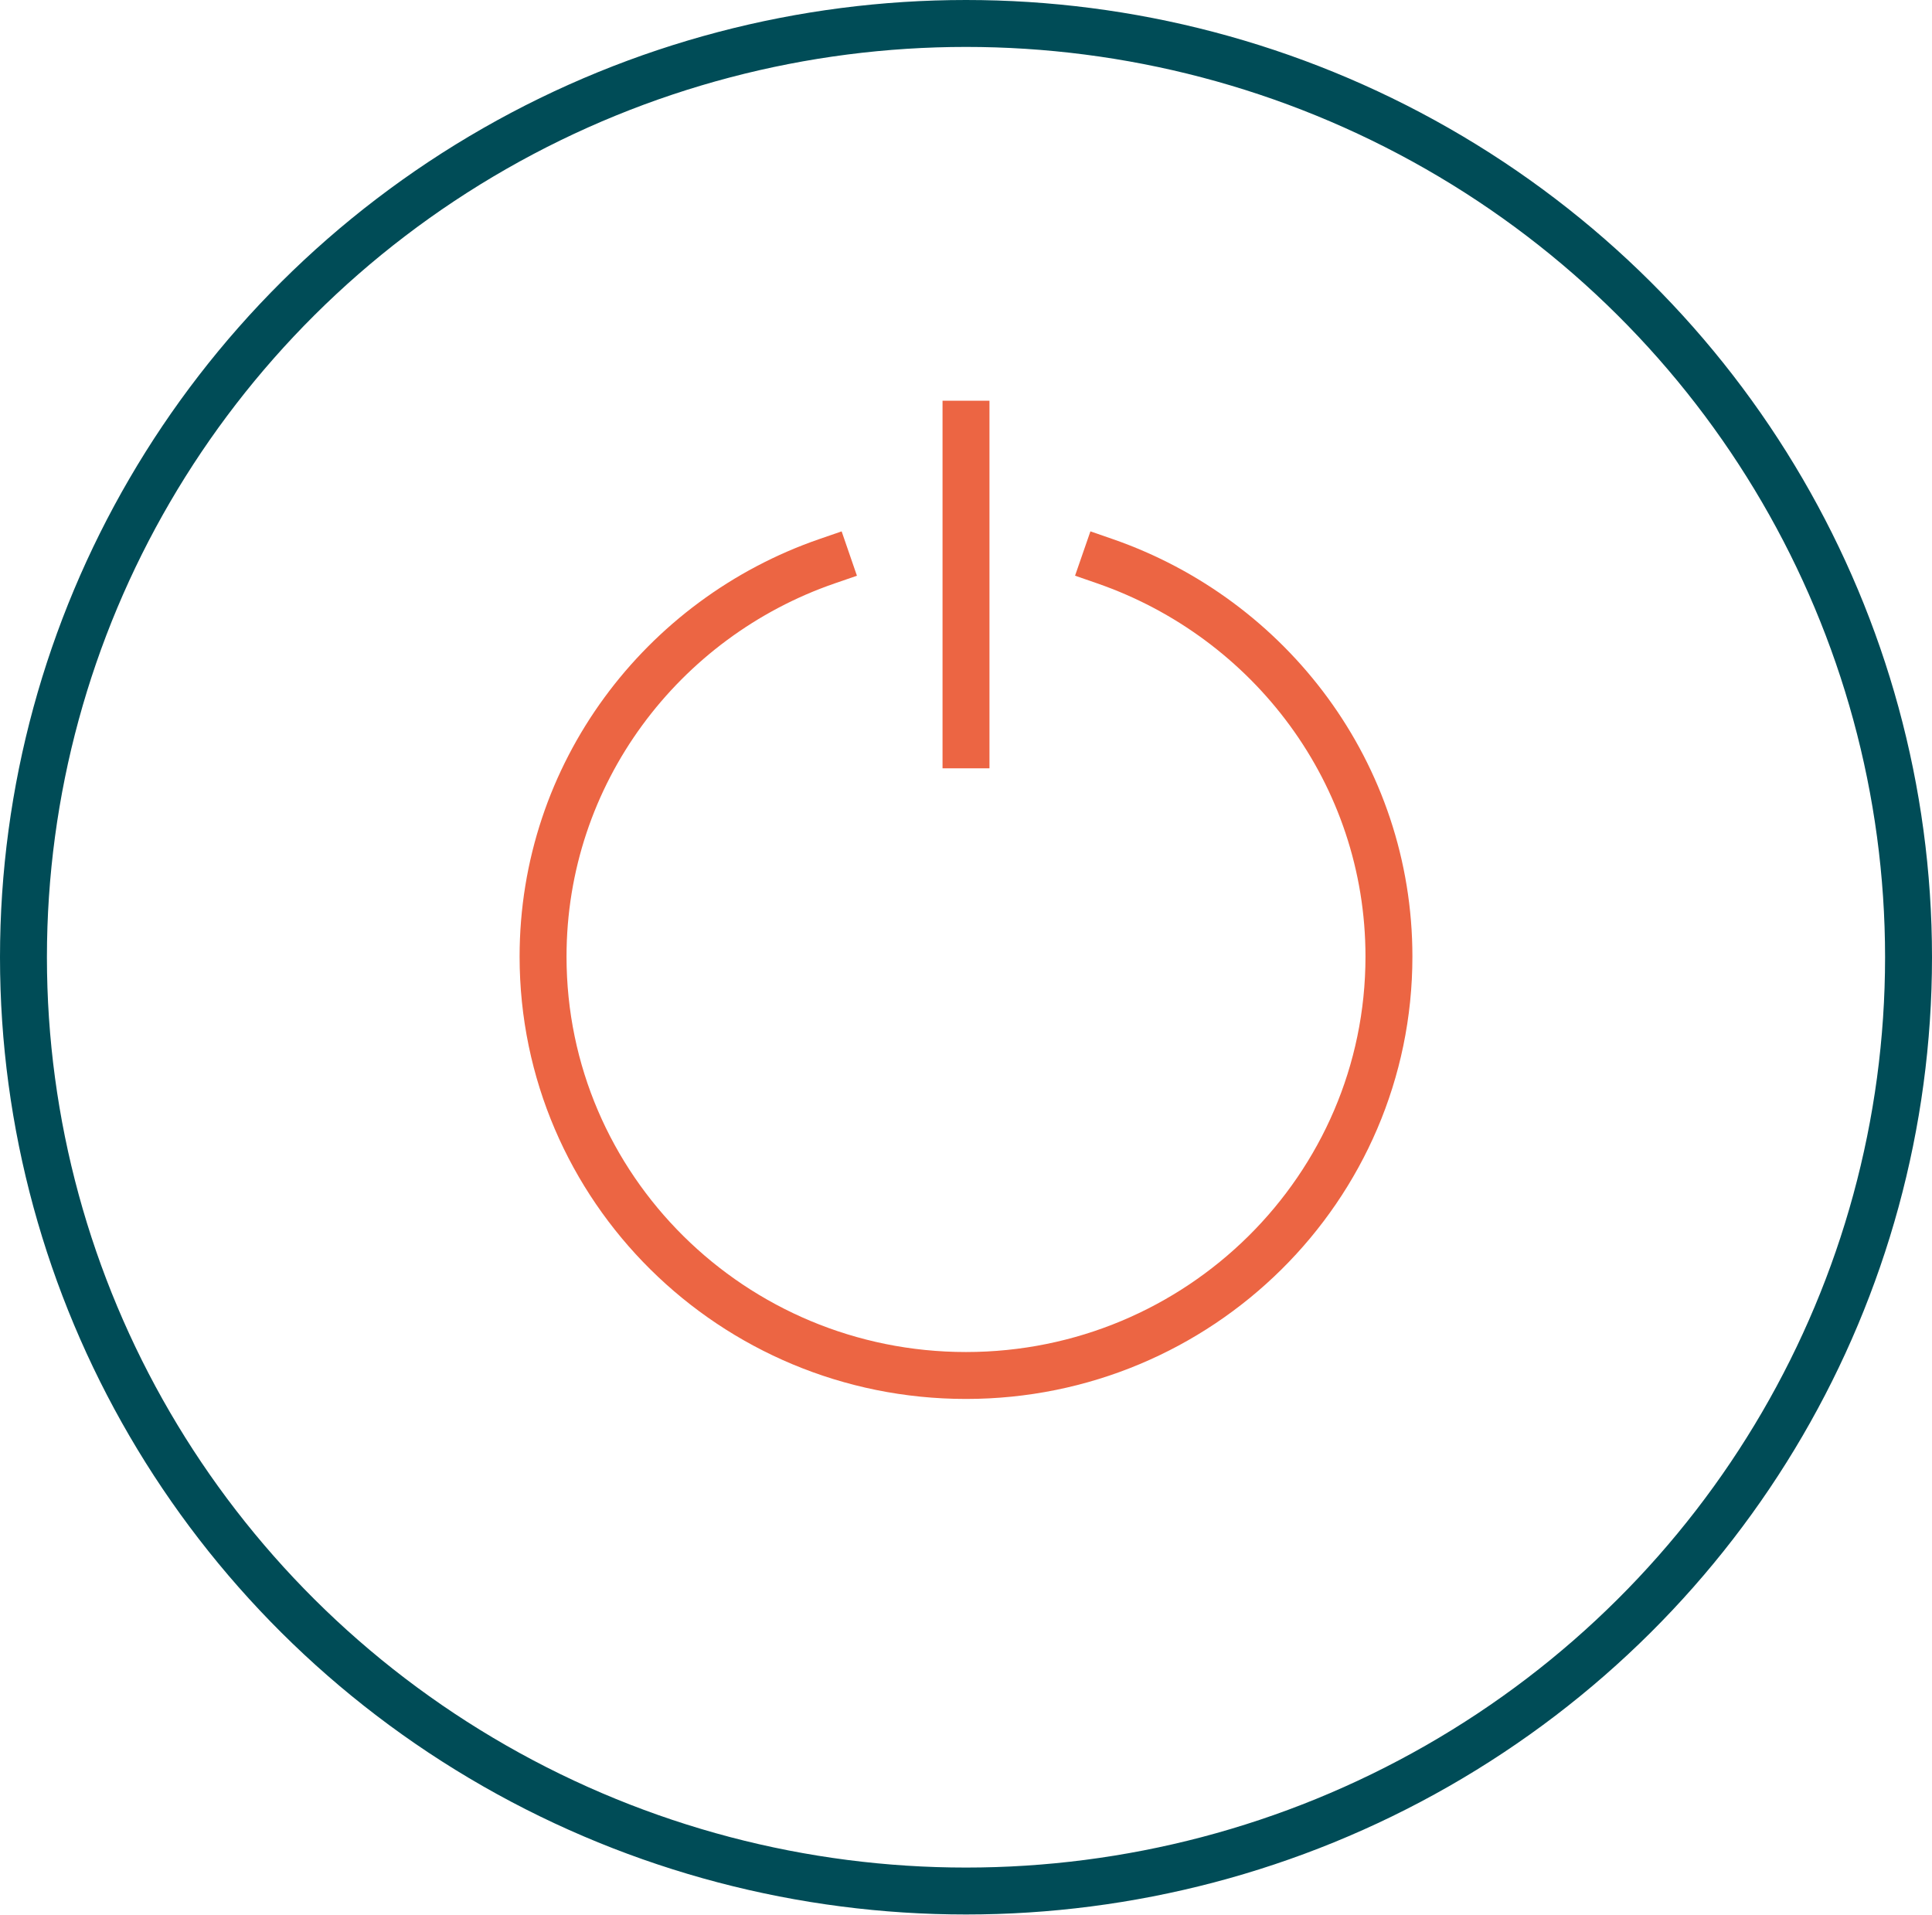
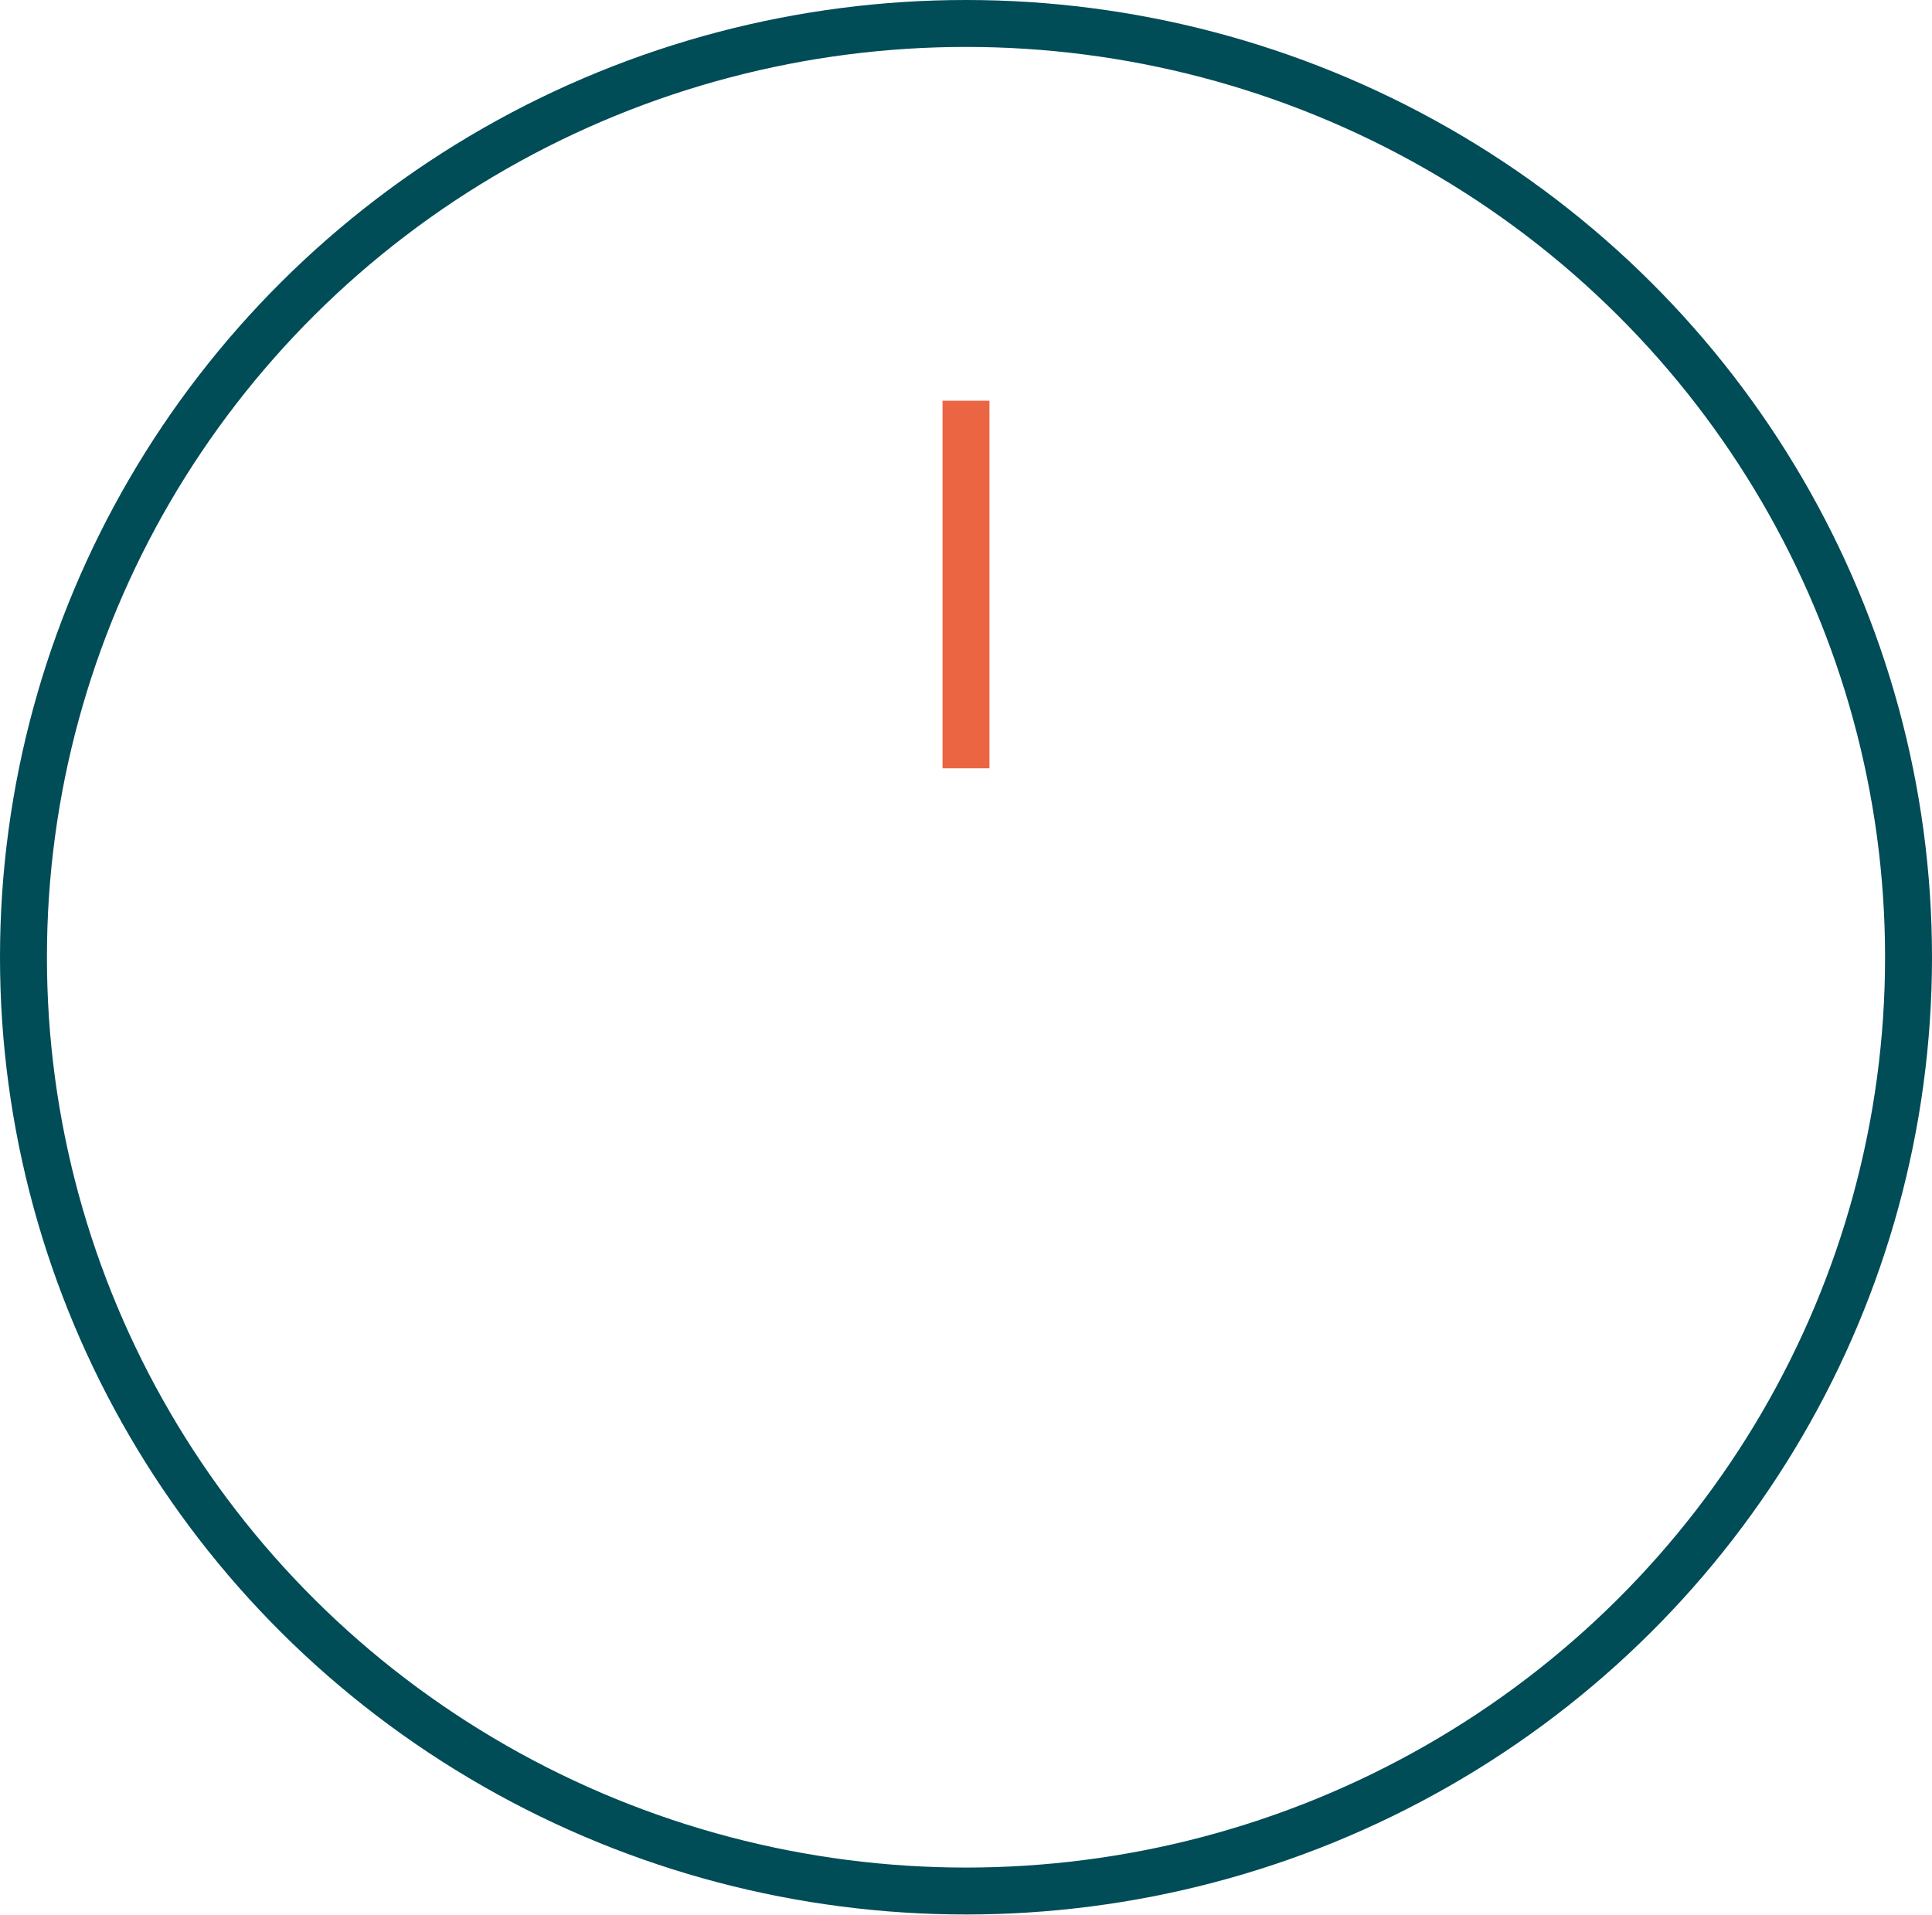
<svg xmlns="http://www.w3.org/2000/svg" id="uuid-9804e150-4c1e-469d-ad55-39f257a2e7ee" viewBox="0 0 61.76 61.21">
  <defs>
    <style>.uuid-91f6460f-22b2-410c-bacf-42cc4d1f9e86{stroke:#004c57;stroke-linecap:round;stroke-miterlimit:10;}.uuid-91f6460f-22b2-410c-bacf-42cc4d1f9e86,.uuid-d47ffa4c-fdaf-41bb-9b06-025eac52acc5{fill:none;stroke-width:1.5px;}.uuid-d47ffa4c-fdaf-41bb-9b06-025eac52acc5{stroke:#ec6543;stroke-linecap:square;stroke-linejoin:bevel;}</style>
  </defs>
  <g id="uuid-144e36d6-f1b3-48c0-97eb-aff2f4b1c3ae">
    <ellipse class="uuid-91f6460f-22b2-410c-bacf-42cc4d1f9e86" cx="30.88" cy="30.6" rx="30.13" ry="29.85" />
    <line class="uuid-d47ffa4c-fdaf-41bb-9b06-025eac52acc5" x1="30.88" y1="13.56" x2="30.88" y2="23.81" />
-     <path class="uuid-d47ffa4c-fdaf-41bb-9b06-025eac52acc5" d="M26.44,17.94c-5.28,1.82-9.08,6.79-9.08,12.64,0,7.4,6.06,13.39,13.52,13.39s13.52-6,13.52-13.39c0-5.85-3.8-10.81-9.08-12.64" />
  </g>
</svg>